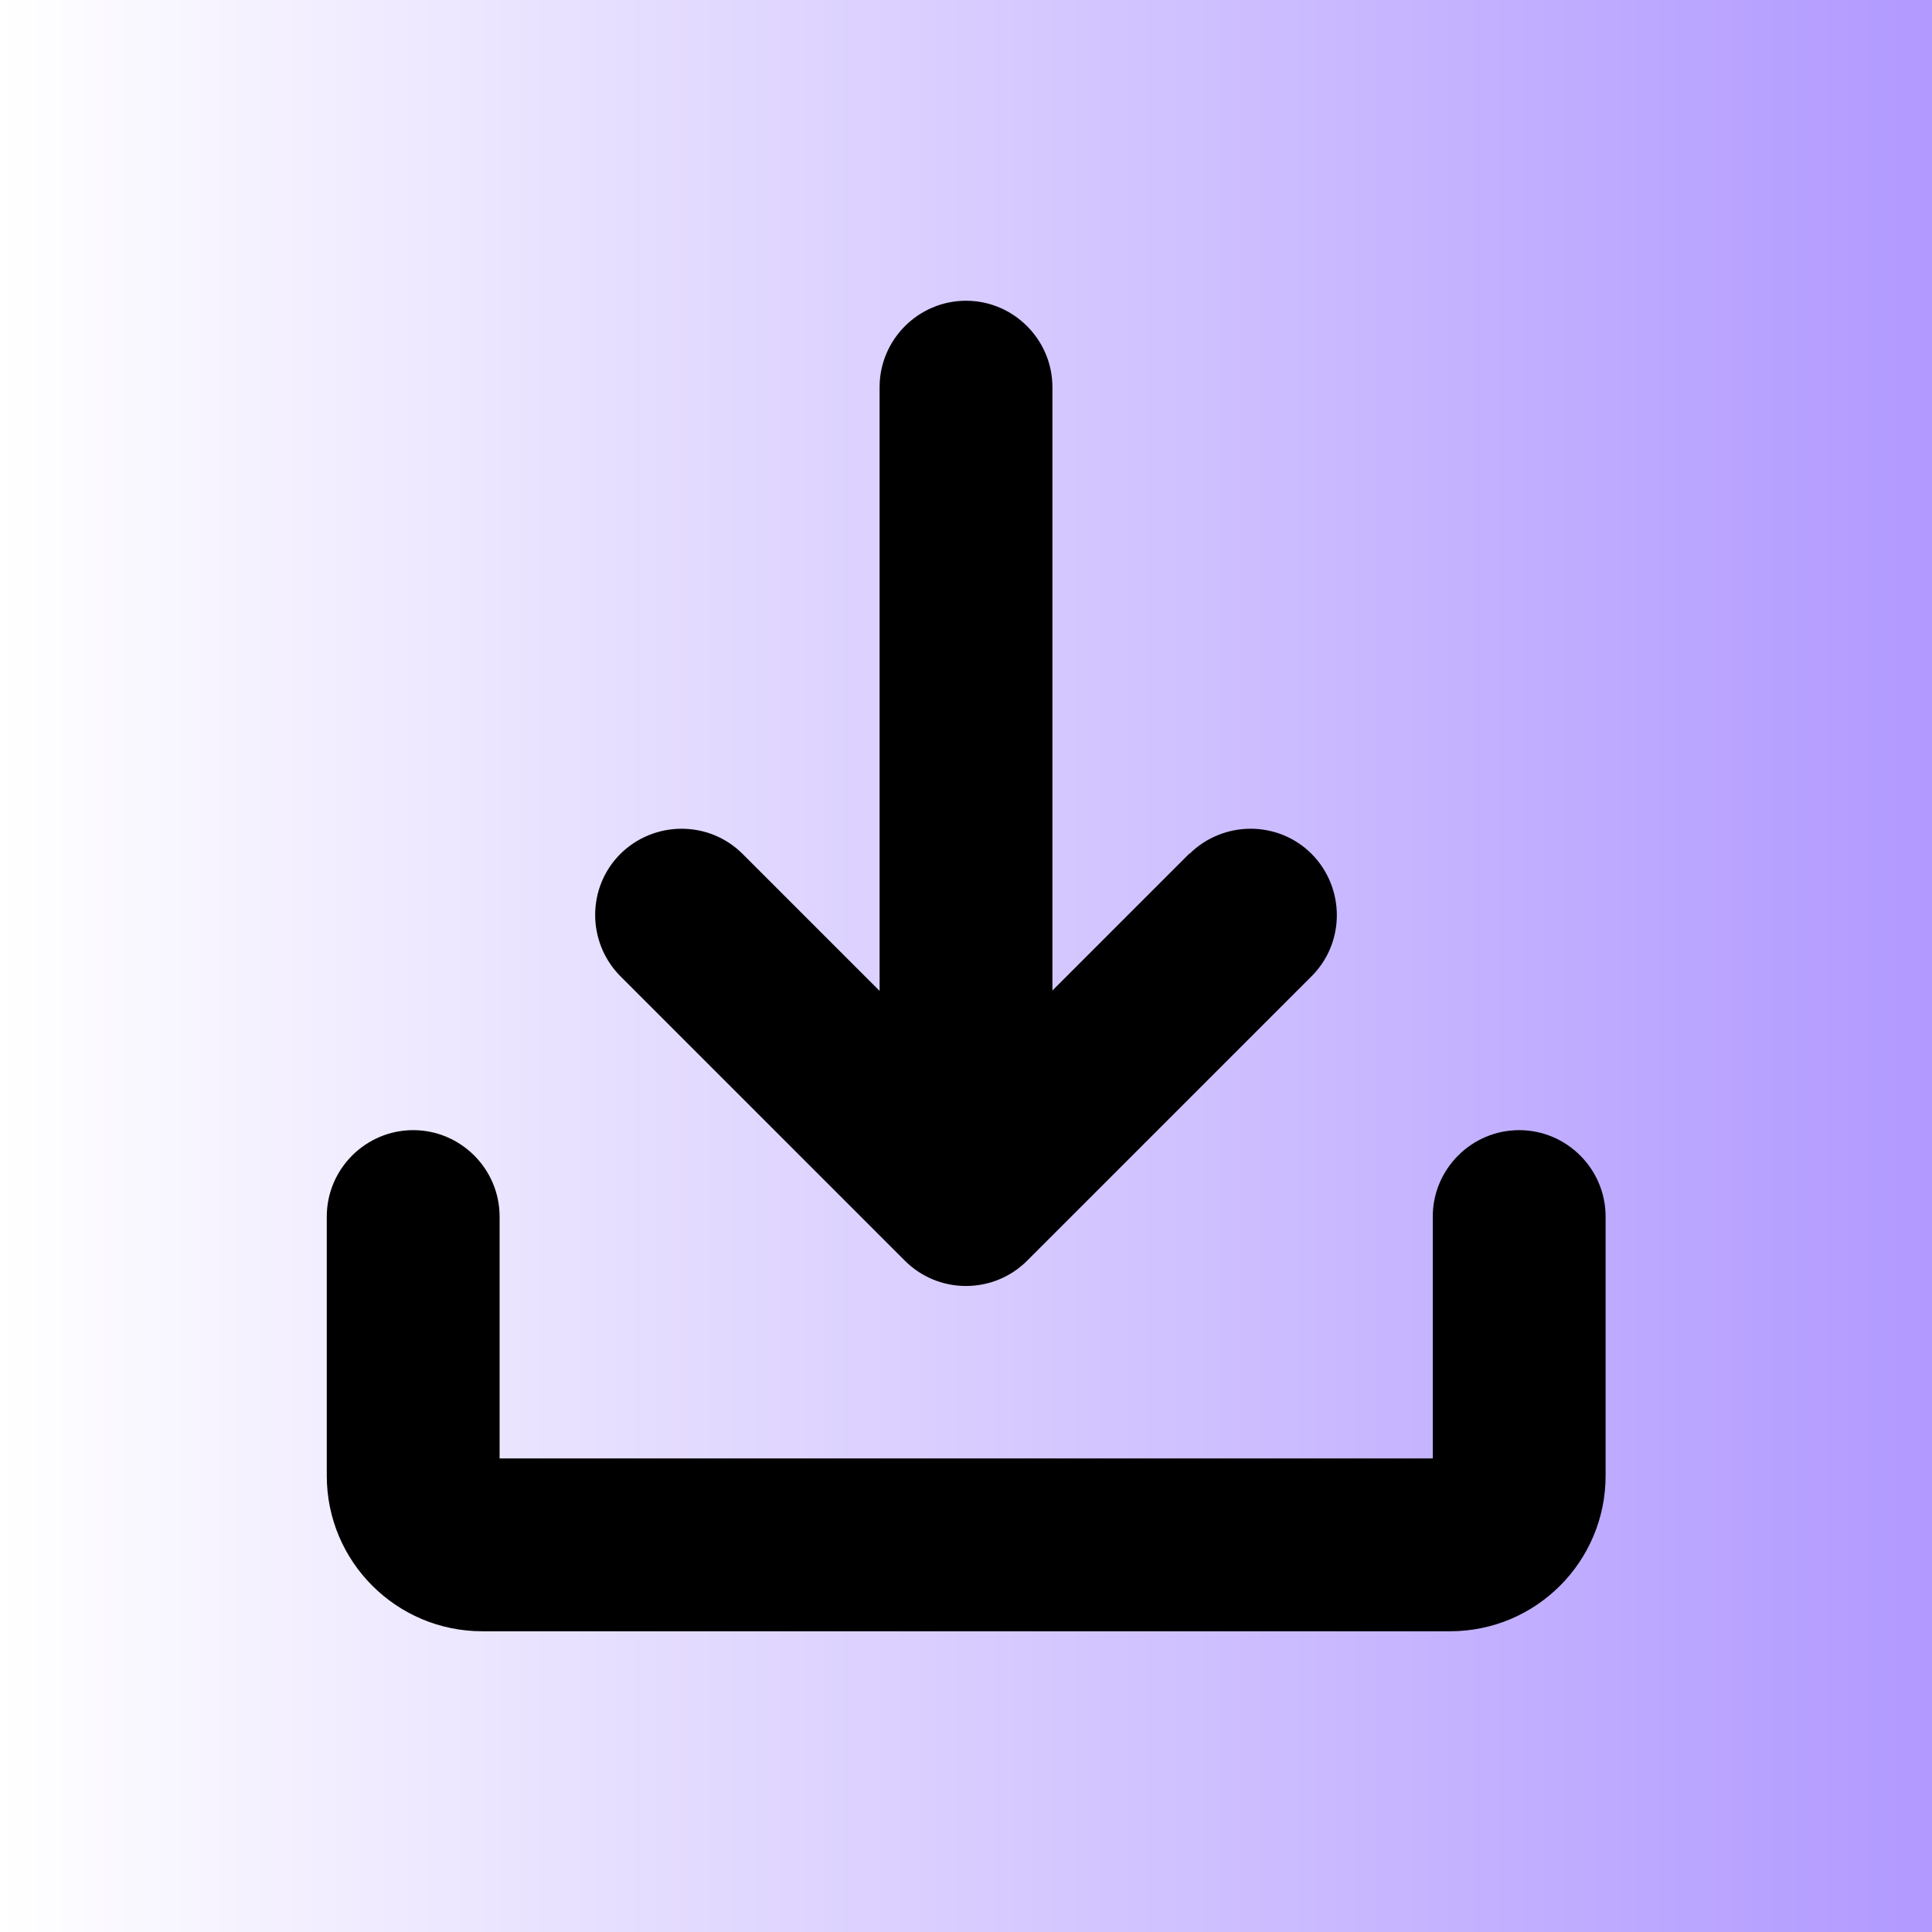
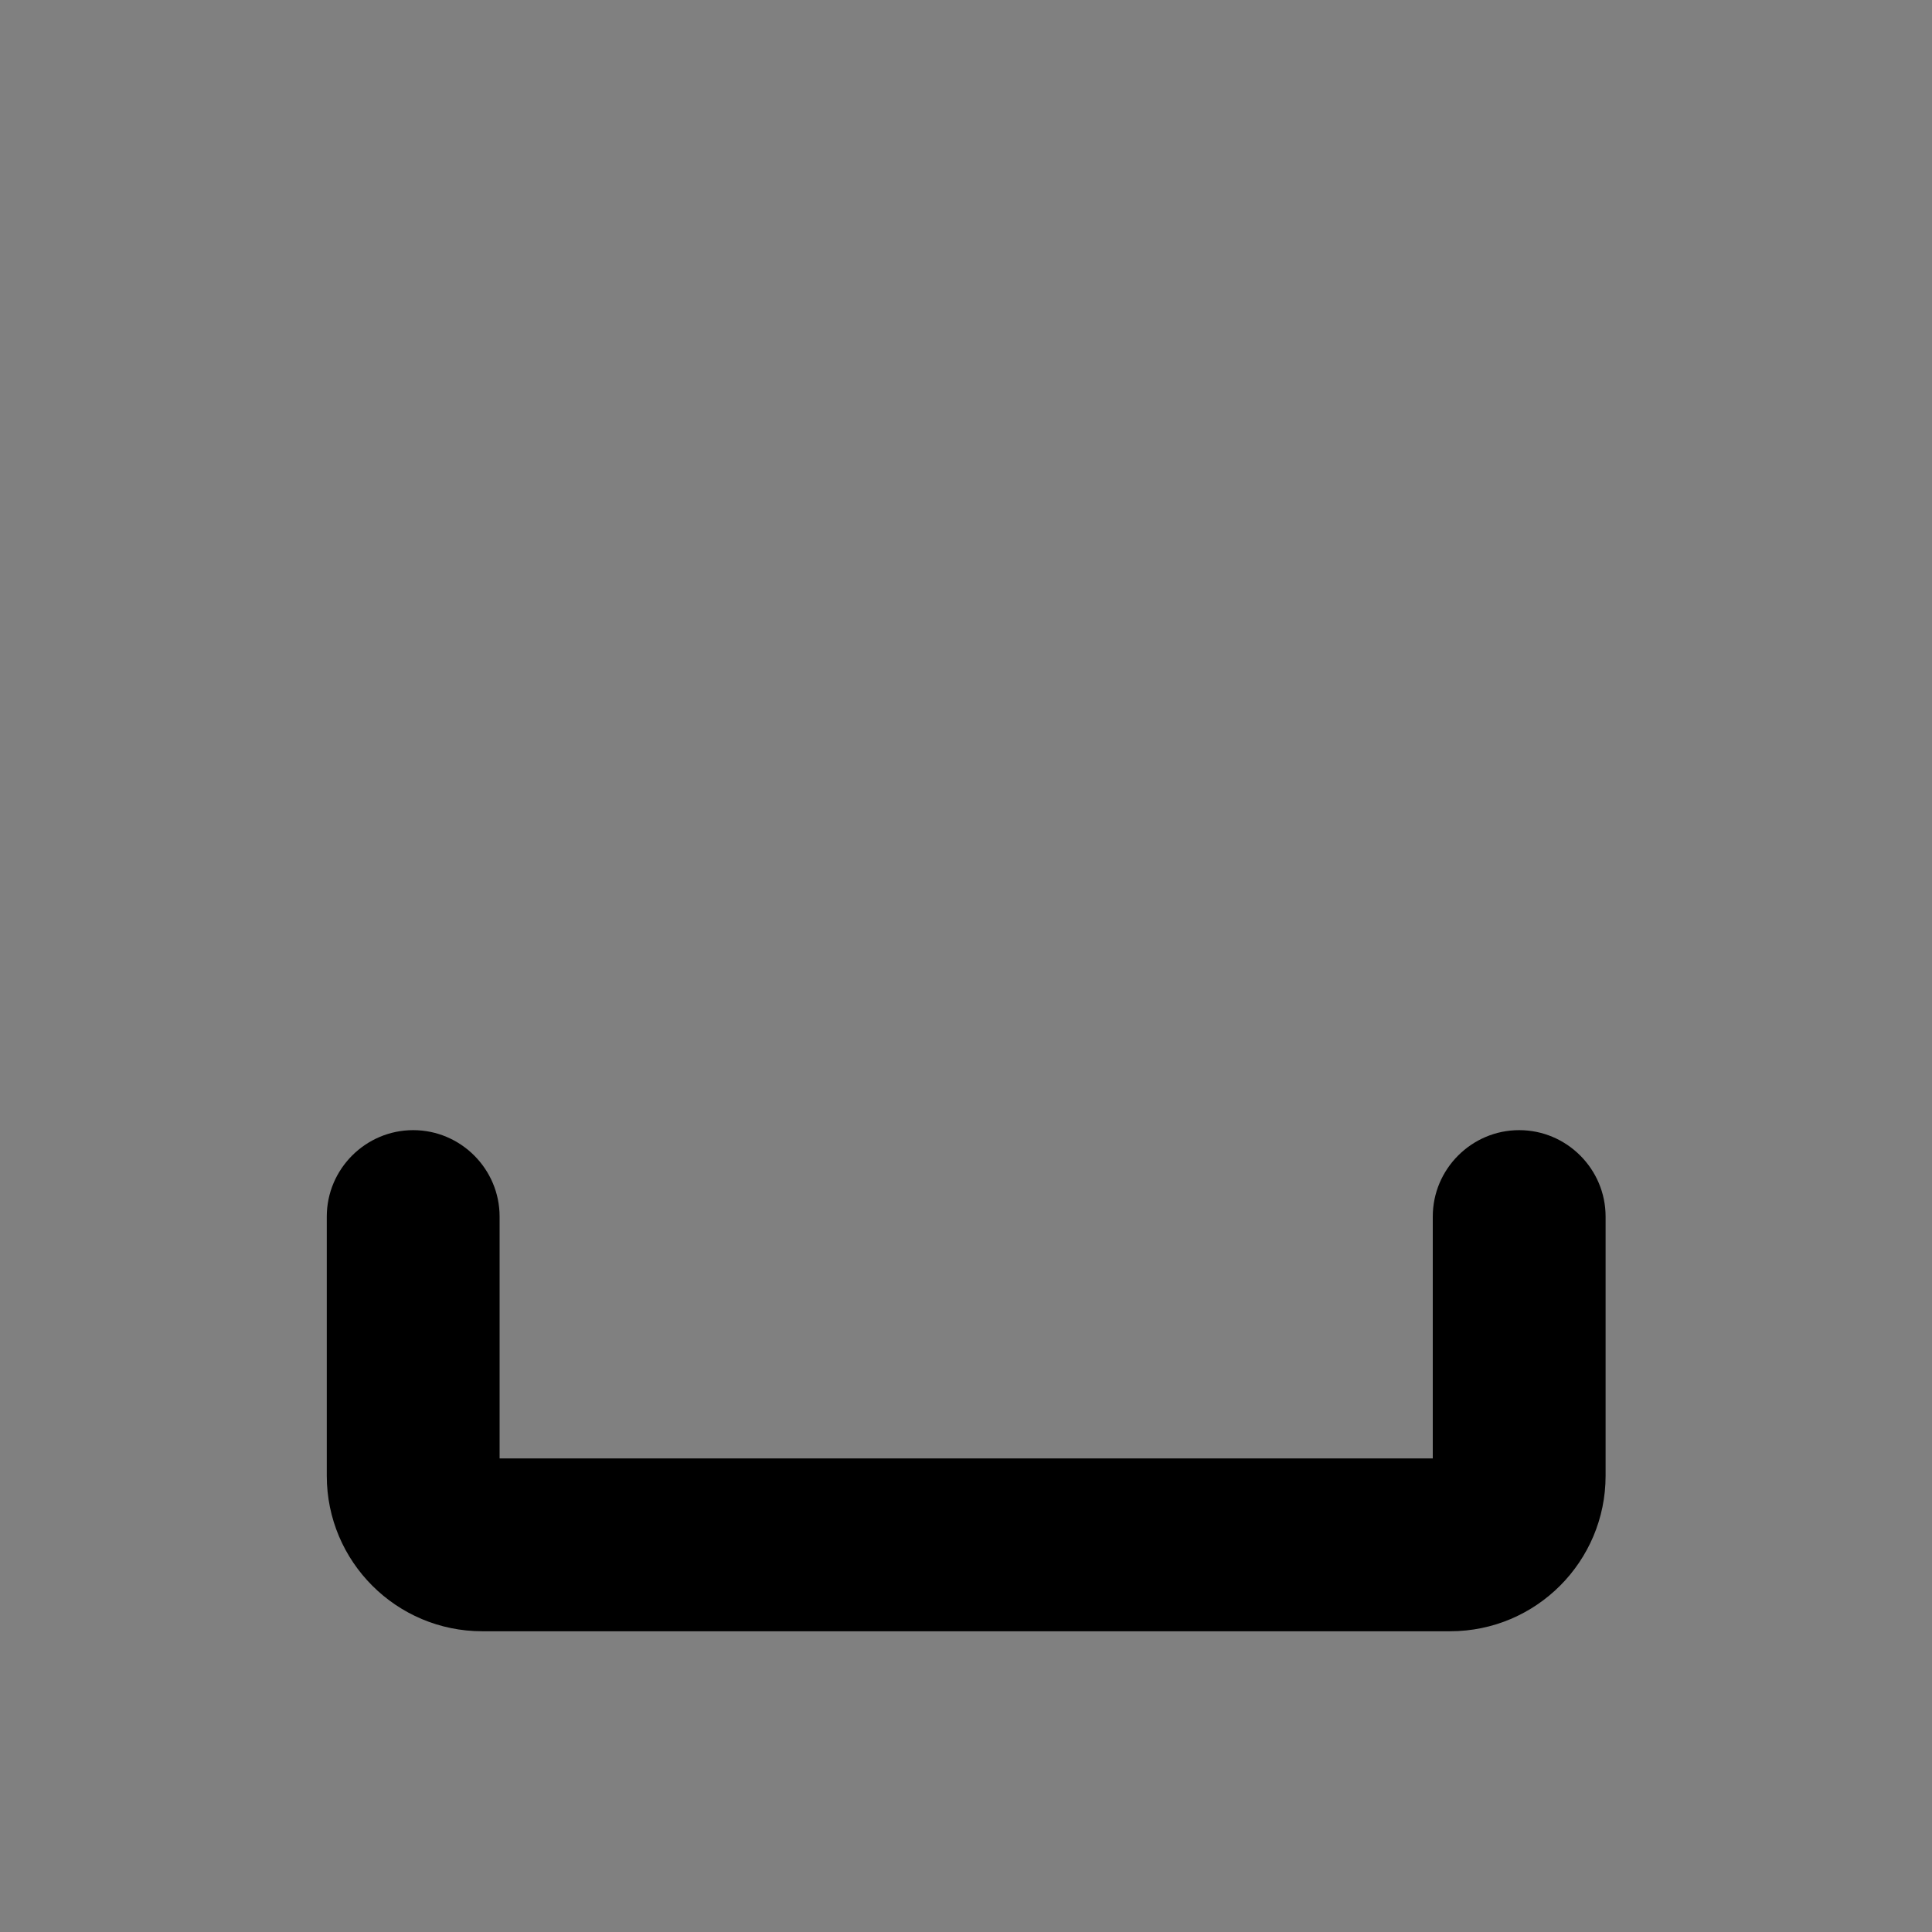
<svg xmlns="http://www.w3.org/2000/svg" id="svg10985" viewBox="0 0 512 512">
  <rect x="0" y="0" width="512" height="512" fill="#808080" stroke="none" />
  <defs>
    <style>      .cls-1 {        fill: url(#Gradiente_sem_nome_2);      }      .cls-1, .cls-2 {        stroke-width: 0px;      }      .cls-2 {        fill: #000;      }    </style>
    <linearGradient id="Gradiente_sem_nome_2" data-name="Gradiente sem nome 2" x1="0" y1="256" x2="512" y2="256" gradientUnits="userSpaceOnUse">
      <stop offset="0" stop-color="#fff" />
      <stop offset="1" stop-color="#b199ff" />
    </linearGradient>
  </defs>
-   <rect class="cls-1" width="512" height="512" />
  <g>
-     <path class="cls-2" d="M315.2,226.2l-36.3,36.3V102.6c0-12.6-10.3-22.9-22.9-22.9s-22.9,10.3-22.9,22.9v160l-36.3-36.3c-8.9-8.9-23.4-8.9-32.4,0-8.9,8.9-8.9,23.4,0,32.4l75.4,75.4c4.3,4.3,10.1,6.7,16.2,6.7s11.9-2.4,16.2-6.7l75.4-75.4c8.9-8.9,8.9-23.4,0-32.4-8.9-8.9-23.4-8.9-32.4,0h0Z" />
    <path class="cls-2" d="M402.6,299.5c-12.6,0-22.9,10.3-22.9,22.9v64.1h-247.3v-64.1c0-12.6-10.3-22.9-22.9-22.9s-22.9,10.3-22.9,22.9v68.7c0,22.8,18.5,41.2,41.2,41.2h256.5c22.8,0,41.2-18.5,41.2-41.2v-68.7c0-12.6-10.3-22.9-22.9-22.9h0Z" />
  </g>
</svg>